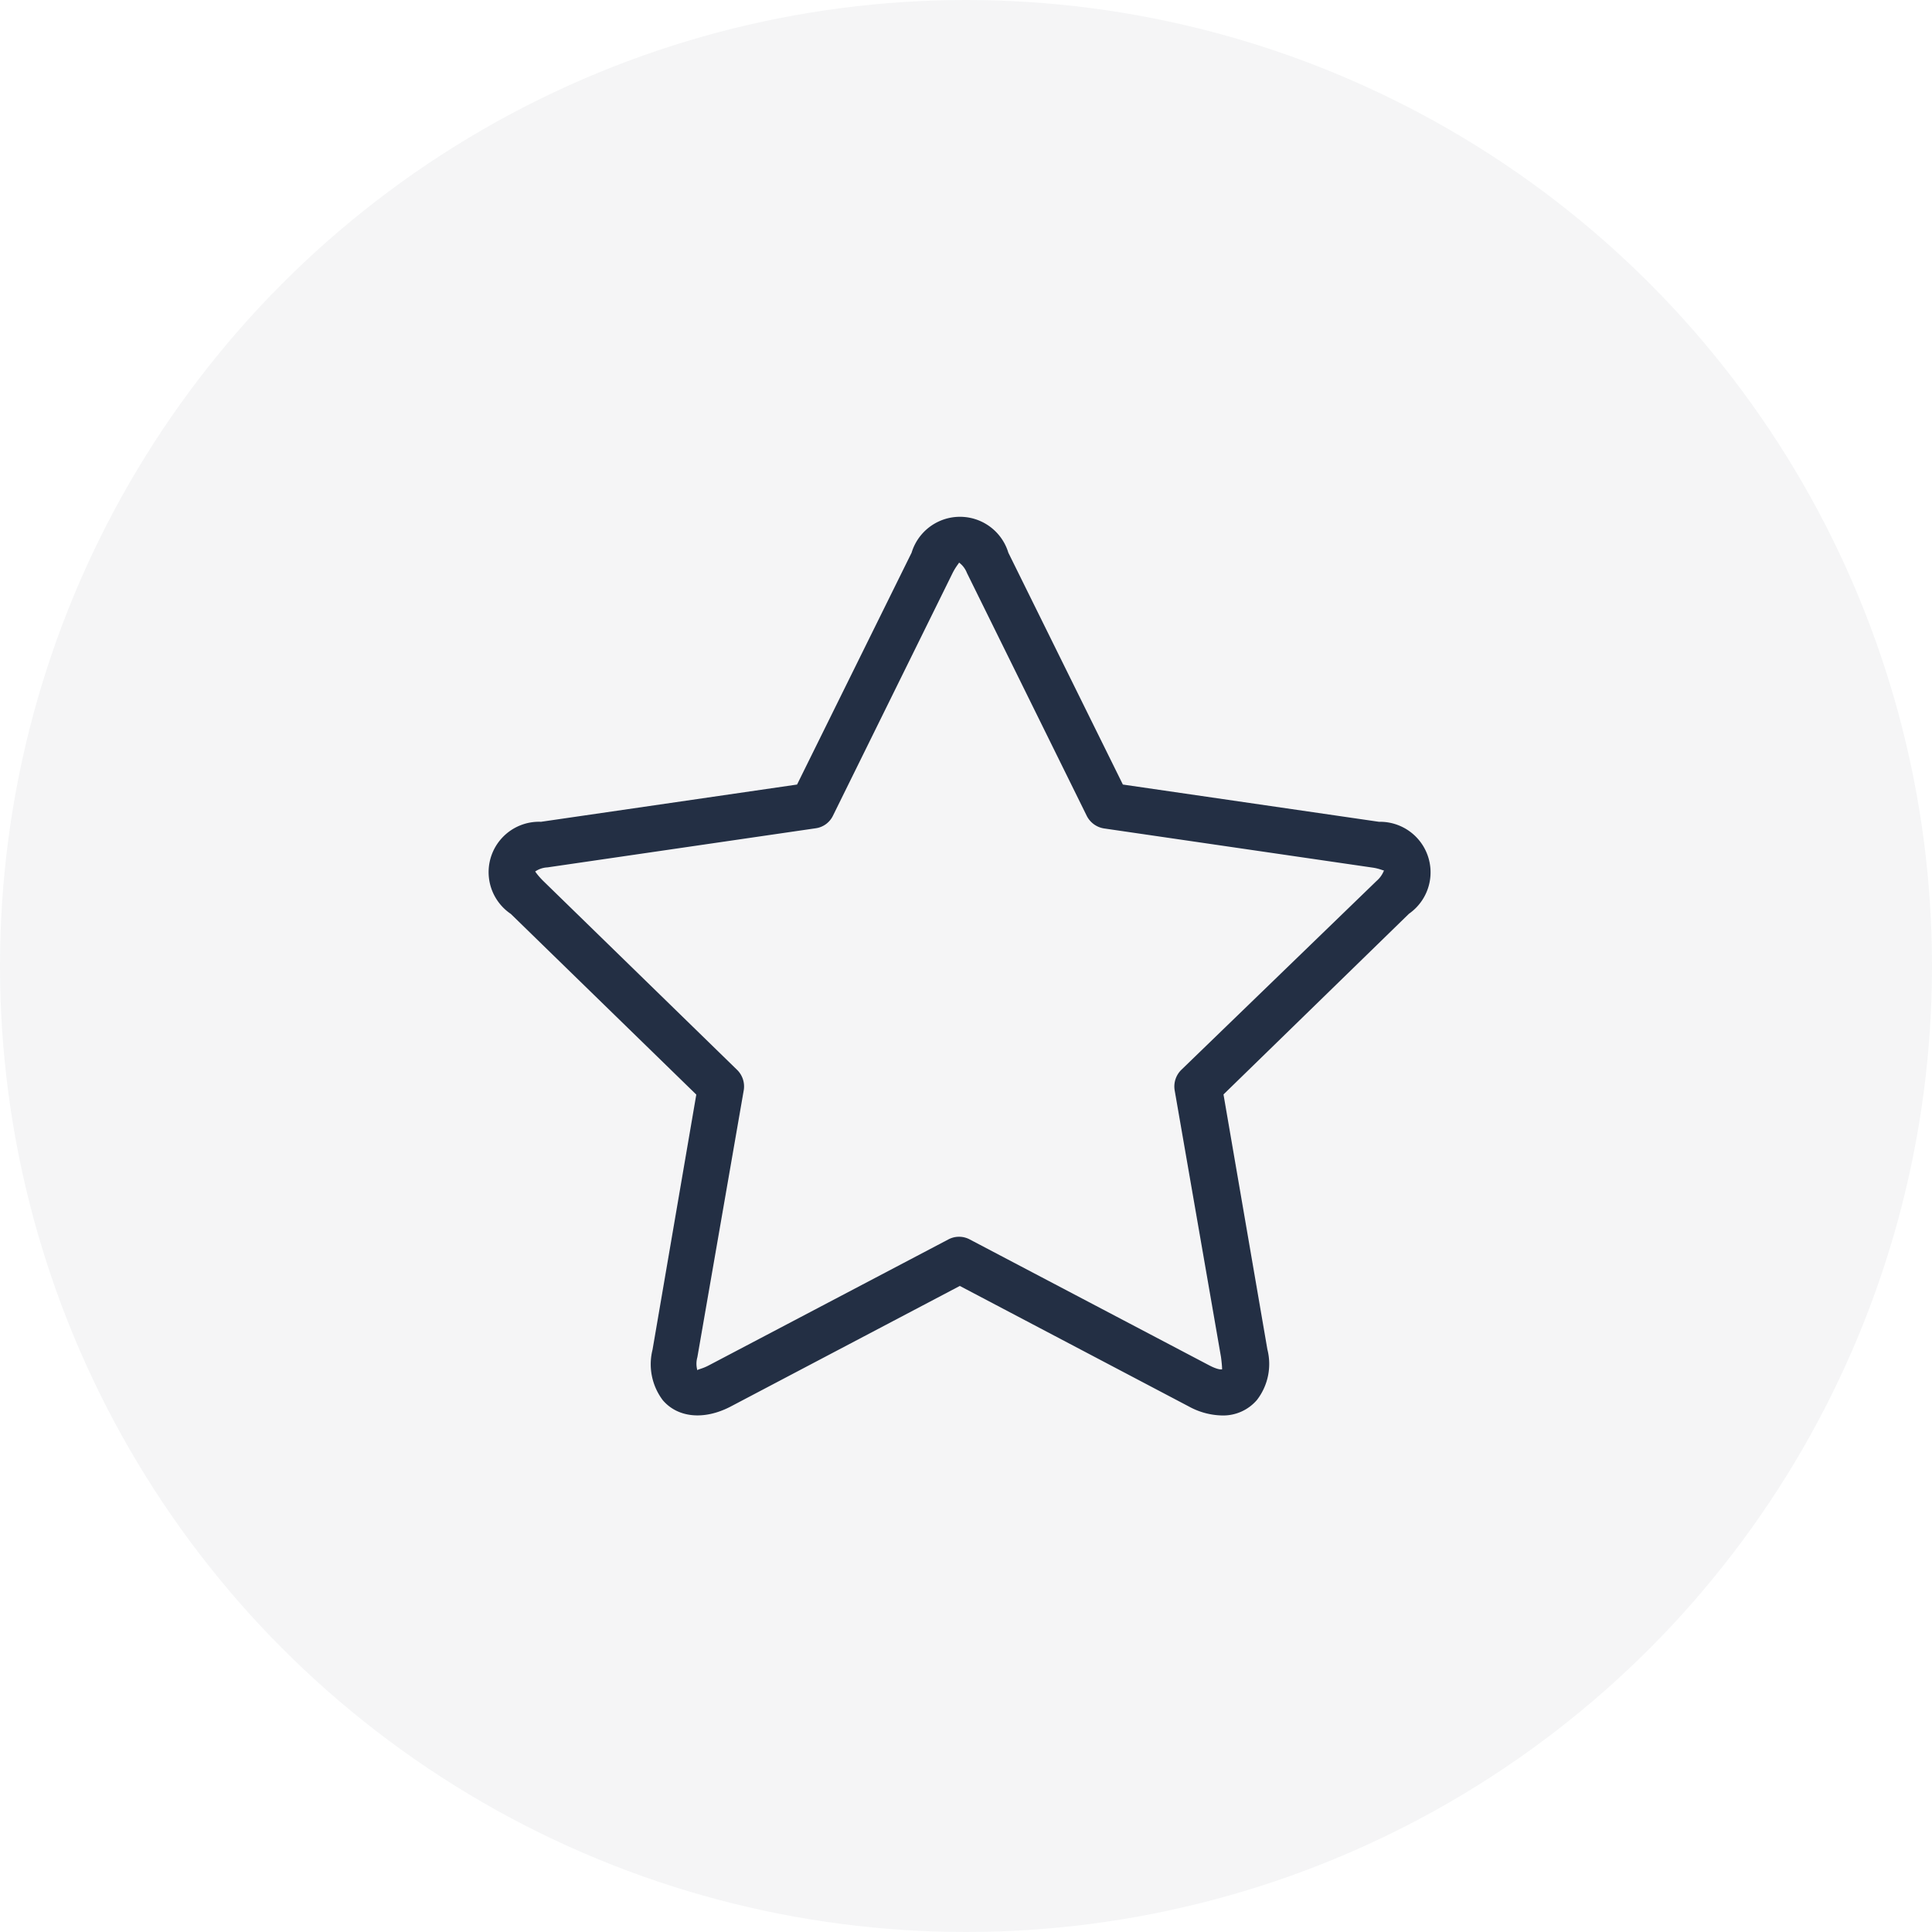
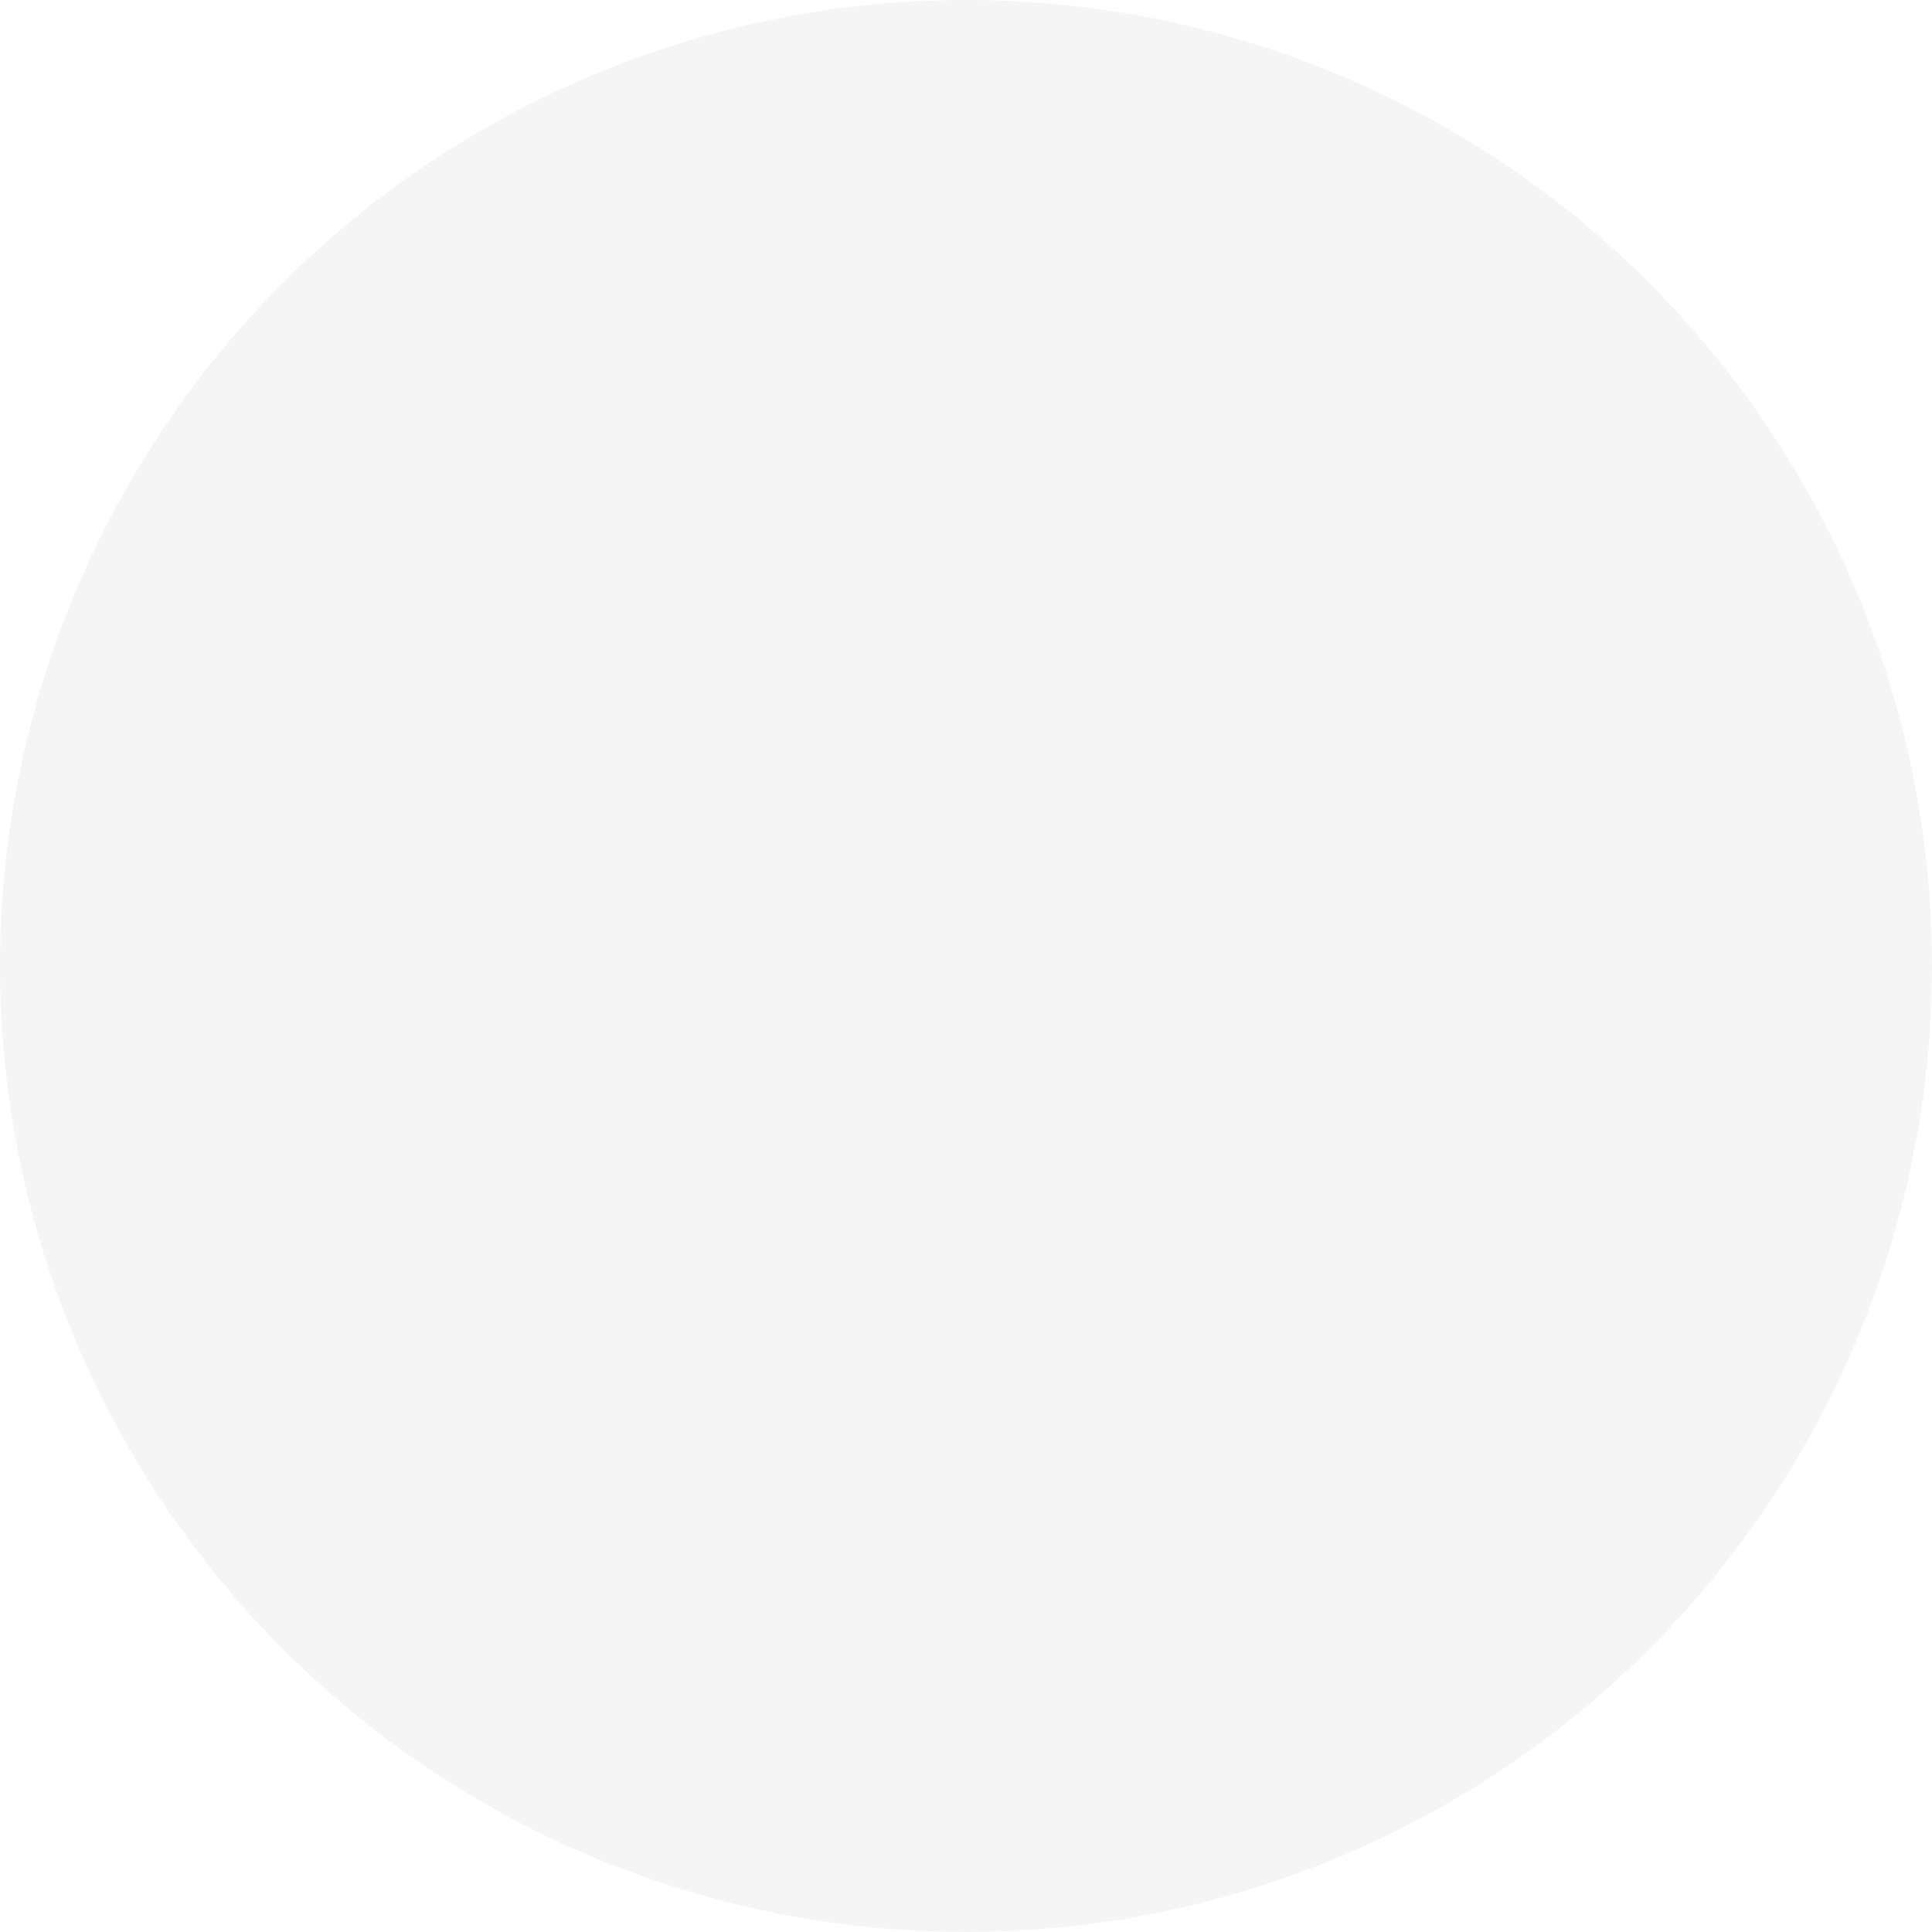
<svg xmlns="http://www.w3.org/2000/svg" viewBox="0 0 125 125">
  <g opacity="0.05">
    <circle cx="62.5" cy="62.5" r="62.5" fill="#232f44" />
  </g>
-   <path d="M79.07,91.58A4.65,4.65,0,0,1,76.92,91L62.1,83.2,47.28,91c-1.74.91-3.44.72-4.4-.41a3.86,3.86,0,0,1-.66-3.27l2.83-16.5-12-11.69A3.26,3.26,0,0,1,35,53.17l16.57-2.41,7.41-15a3.27,3.27,0,0,1,6.26,0l7.41,15,16.57,2.41a3.27,3.27,0,0,1,1.94,5.95l-12,11.69L82,87.31a3.81,3.81,0,0,1-.67,3.26A2.87,2.87,0,0,1,79.07,91.58ZM34.63,56.39s.16.25.51.6L47.69,69.22a1.5,1.5,0,0,1,.43,1.32l-3,17.27a1.54,1.54,0,0,0,0,.85c0-.06.3-.09.72-.31l15.52-8.16a1.47,1.47,0,0,1,1.38,0l15.52,8.16c.6.31.81.25.81.24s0-.25-.07-.78l-3-17.27a1.51,1.51,0,0,1,.43-1.32L89.06,57a1.71,1.71,0,0,0,.49-.7c0,.07-.25-.1-.77-.17L71.43,53.6a1.51,1.51,0,0,1-1.12-.82L62.56,37.07a1.52,1.52,0,0,0-.52-.68c.06,0-.16.2-.4.67L53.89,52.78a1.46,1.46,0,0,1-1.12.81L35.42,56.12a1.53,1.53,0,0,0-.8.27Z" fill="#232f44" />
</svg>